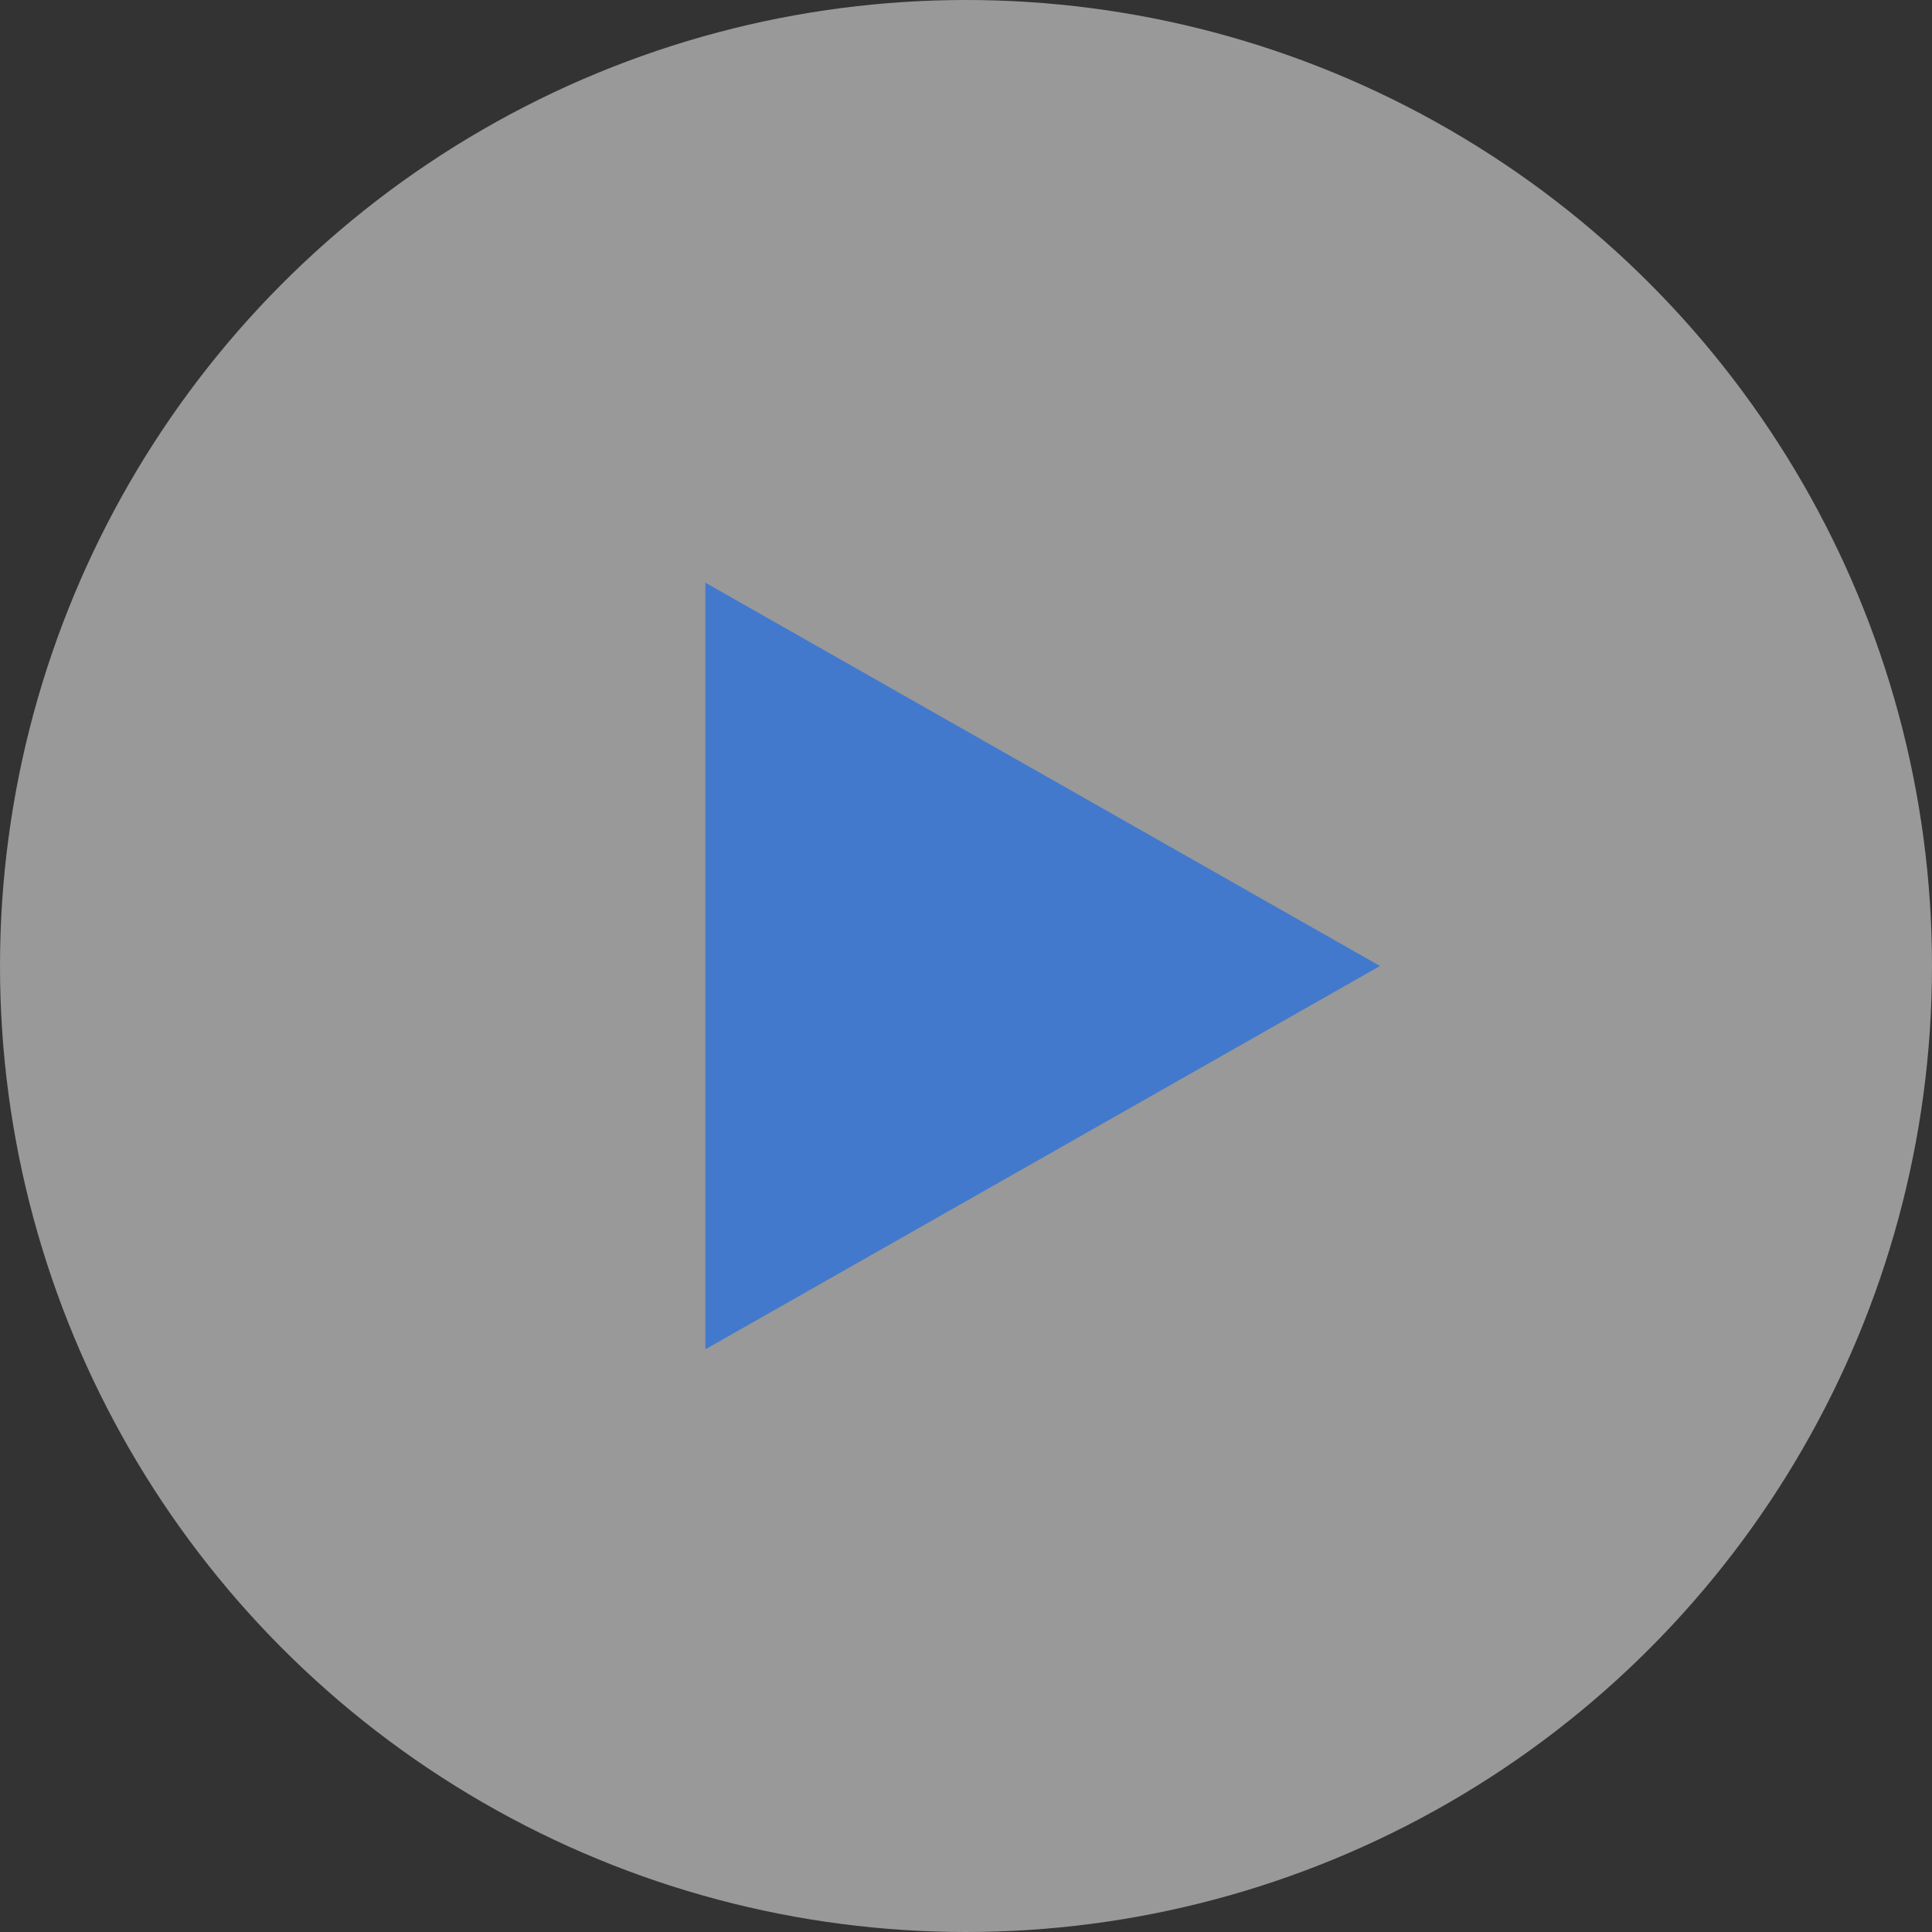
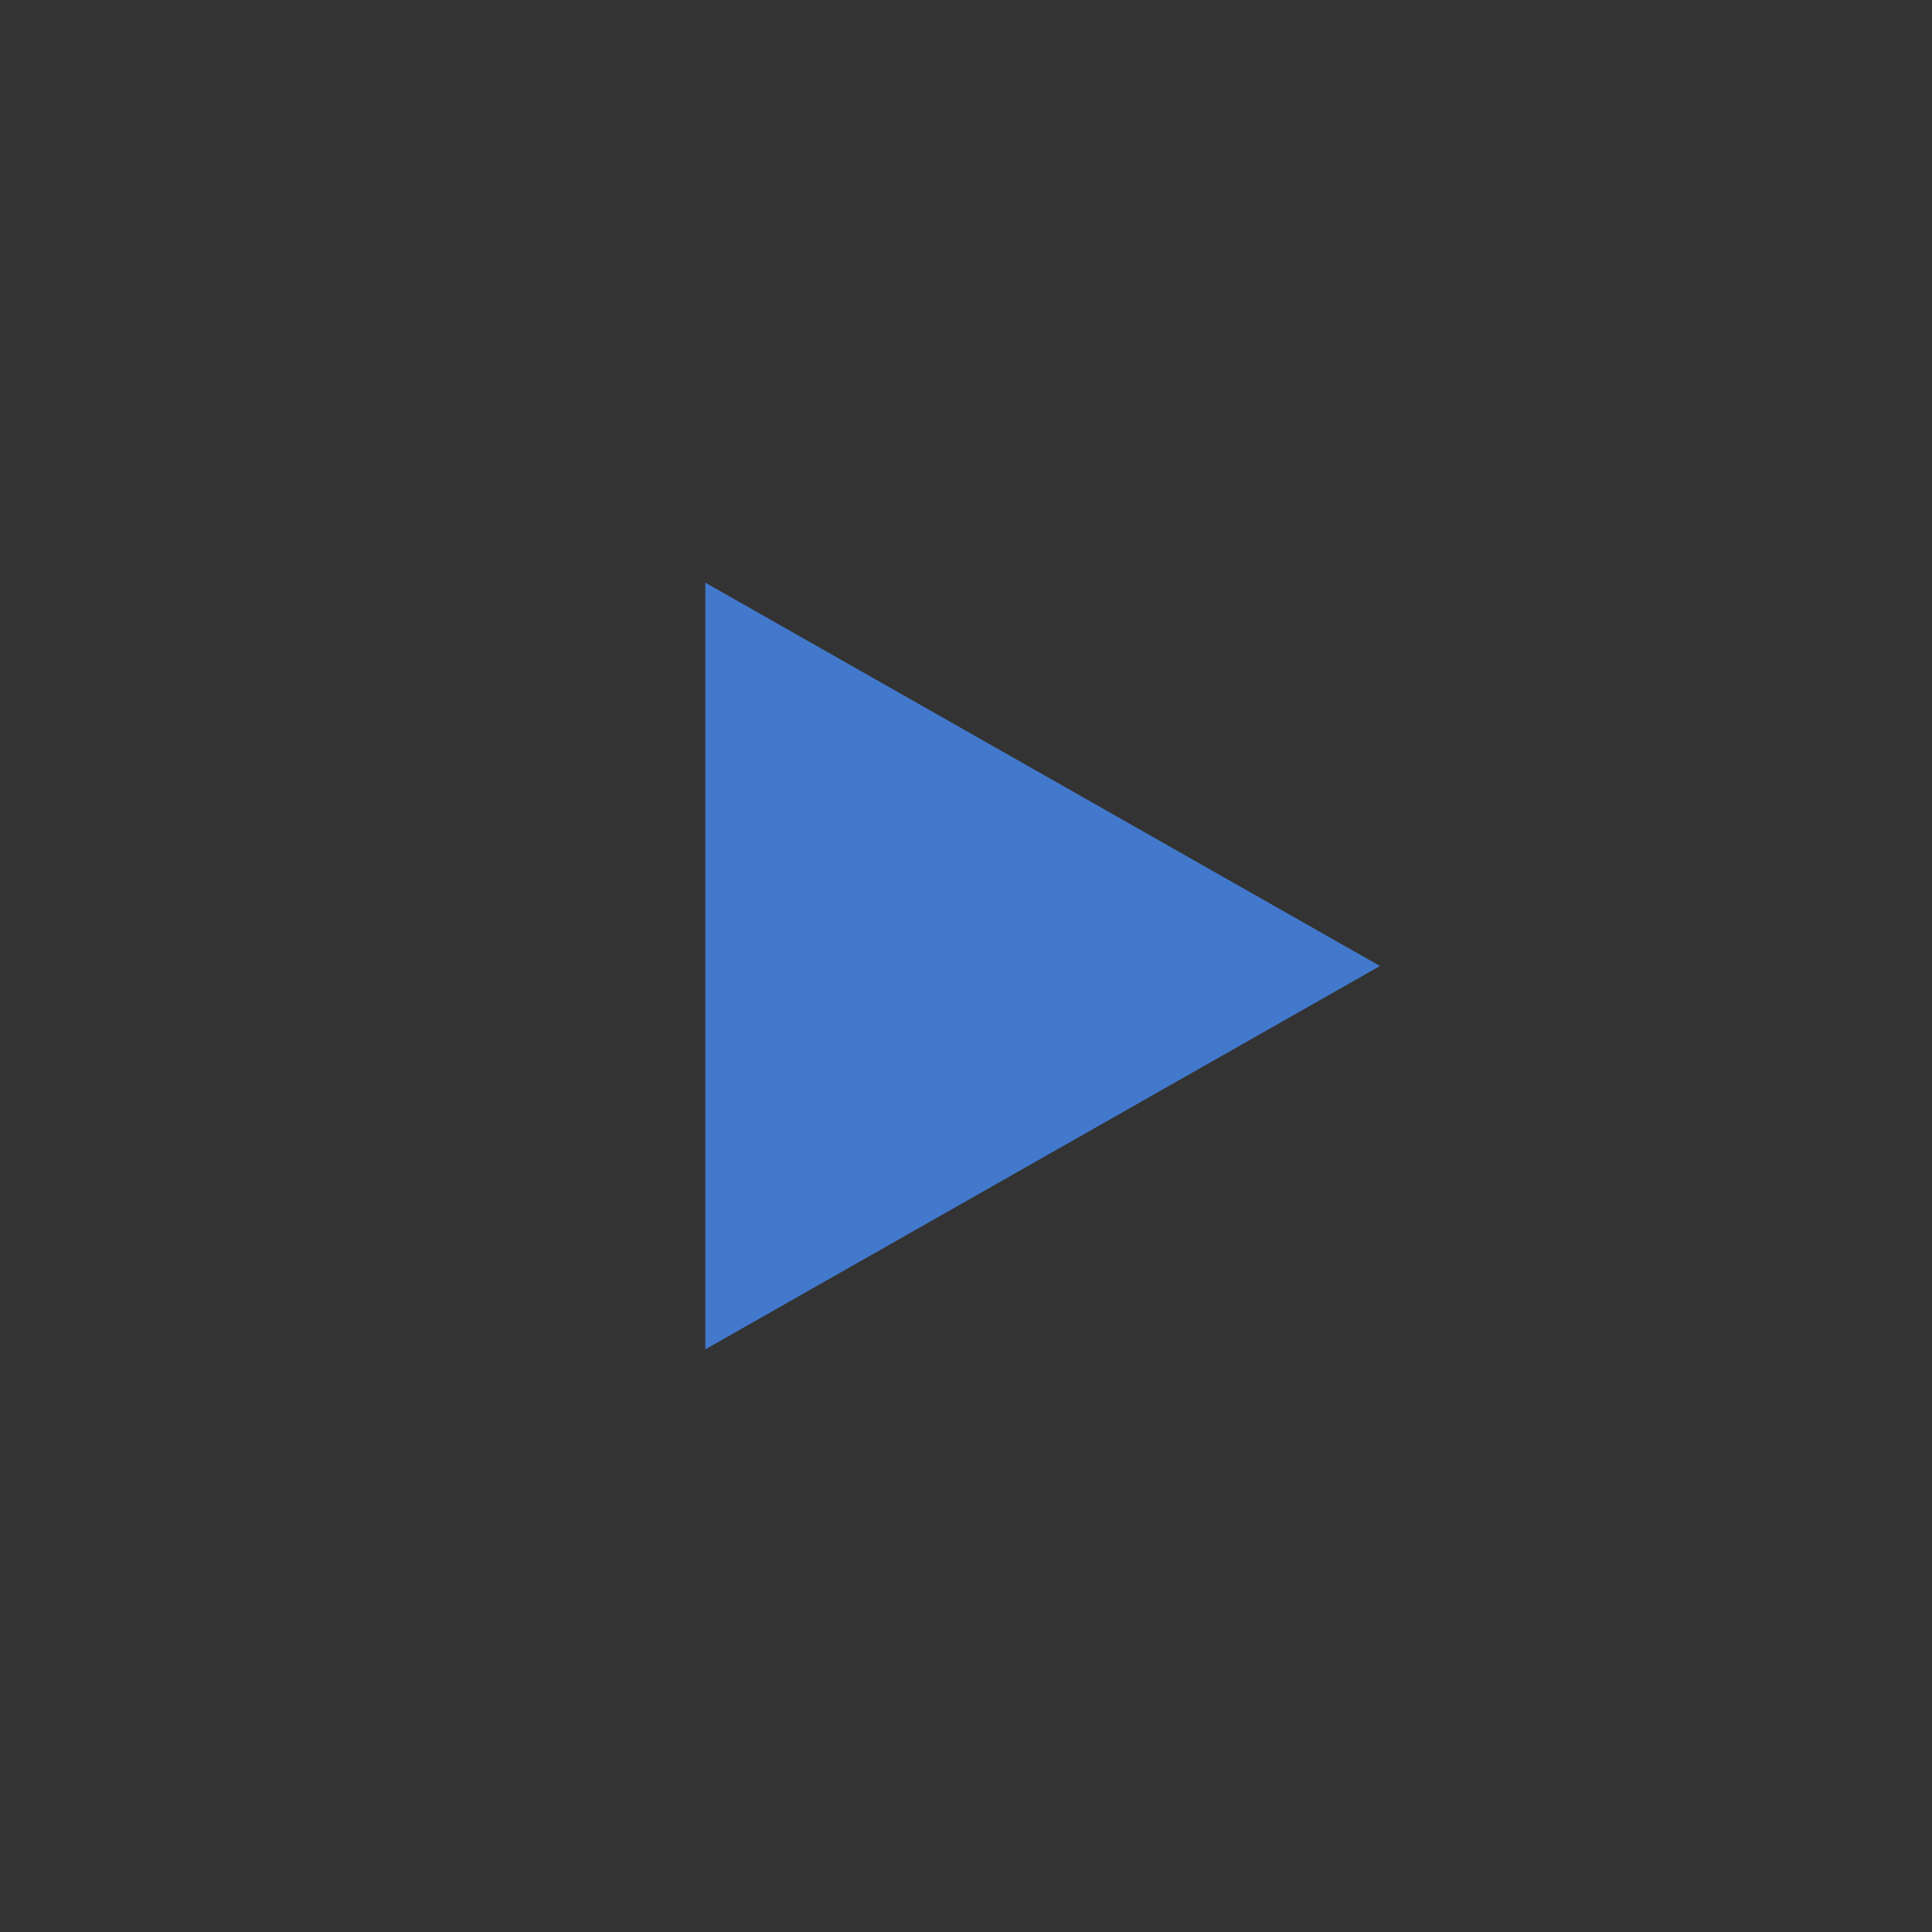
<svg xmlns="http://www.w3.org/2000/svg" width="63" height="63" viewBox="0 0 63 63">
  <rect x="0" y="0" width="63" height="63" fill="#333333" stroke="none" />
  <g id="Group_676" data-name="Group 676" transform="translate(17108 -15819)">
-     <circle id="Ellipse_208" data-name="Ellipse 208" cx="31.5" cy="31.5" r="31.5" transform="translate(-17108 15819)" fill="#fff" opacity="0.5" />
-     <path id="Polygon_1" data-name="Polygon 1" d="M12.5,0,25,22H0Z" transform="translate(-17063 15838) rotate(90)" fill="#4279cc" />
+     <path id="Polygon_1" data-name="Polygon 1" d="M12.5,0,25,22H0" transform="translate(-17063 15838) rotate(90)" fill="#4279cc" />
  </g>
</svg>